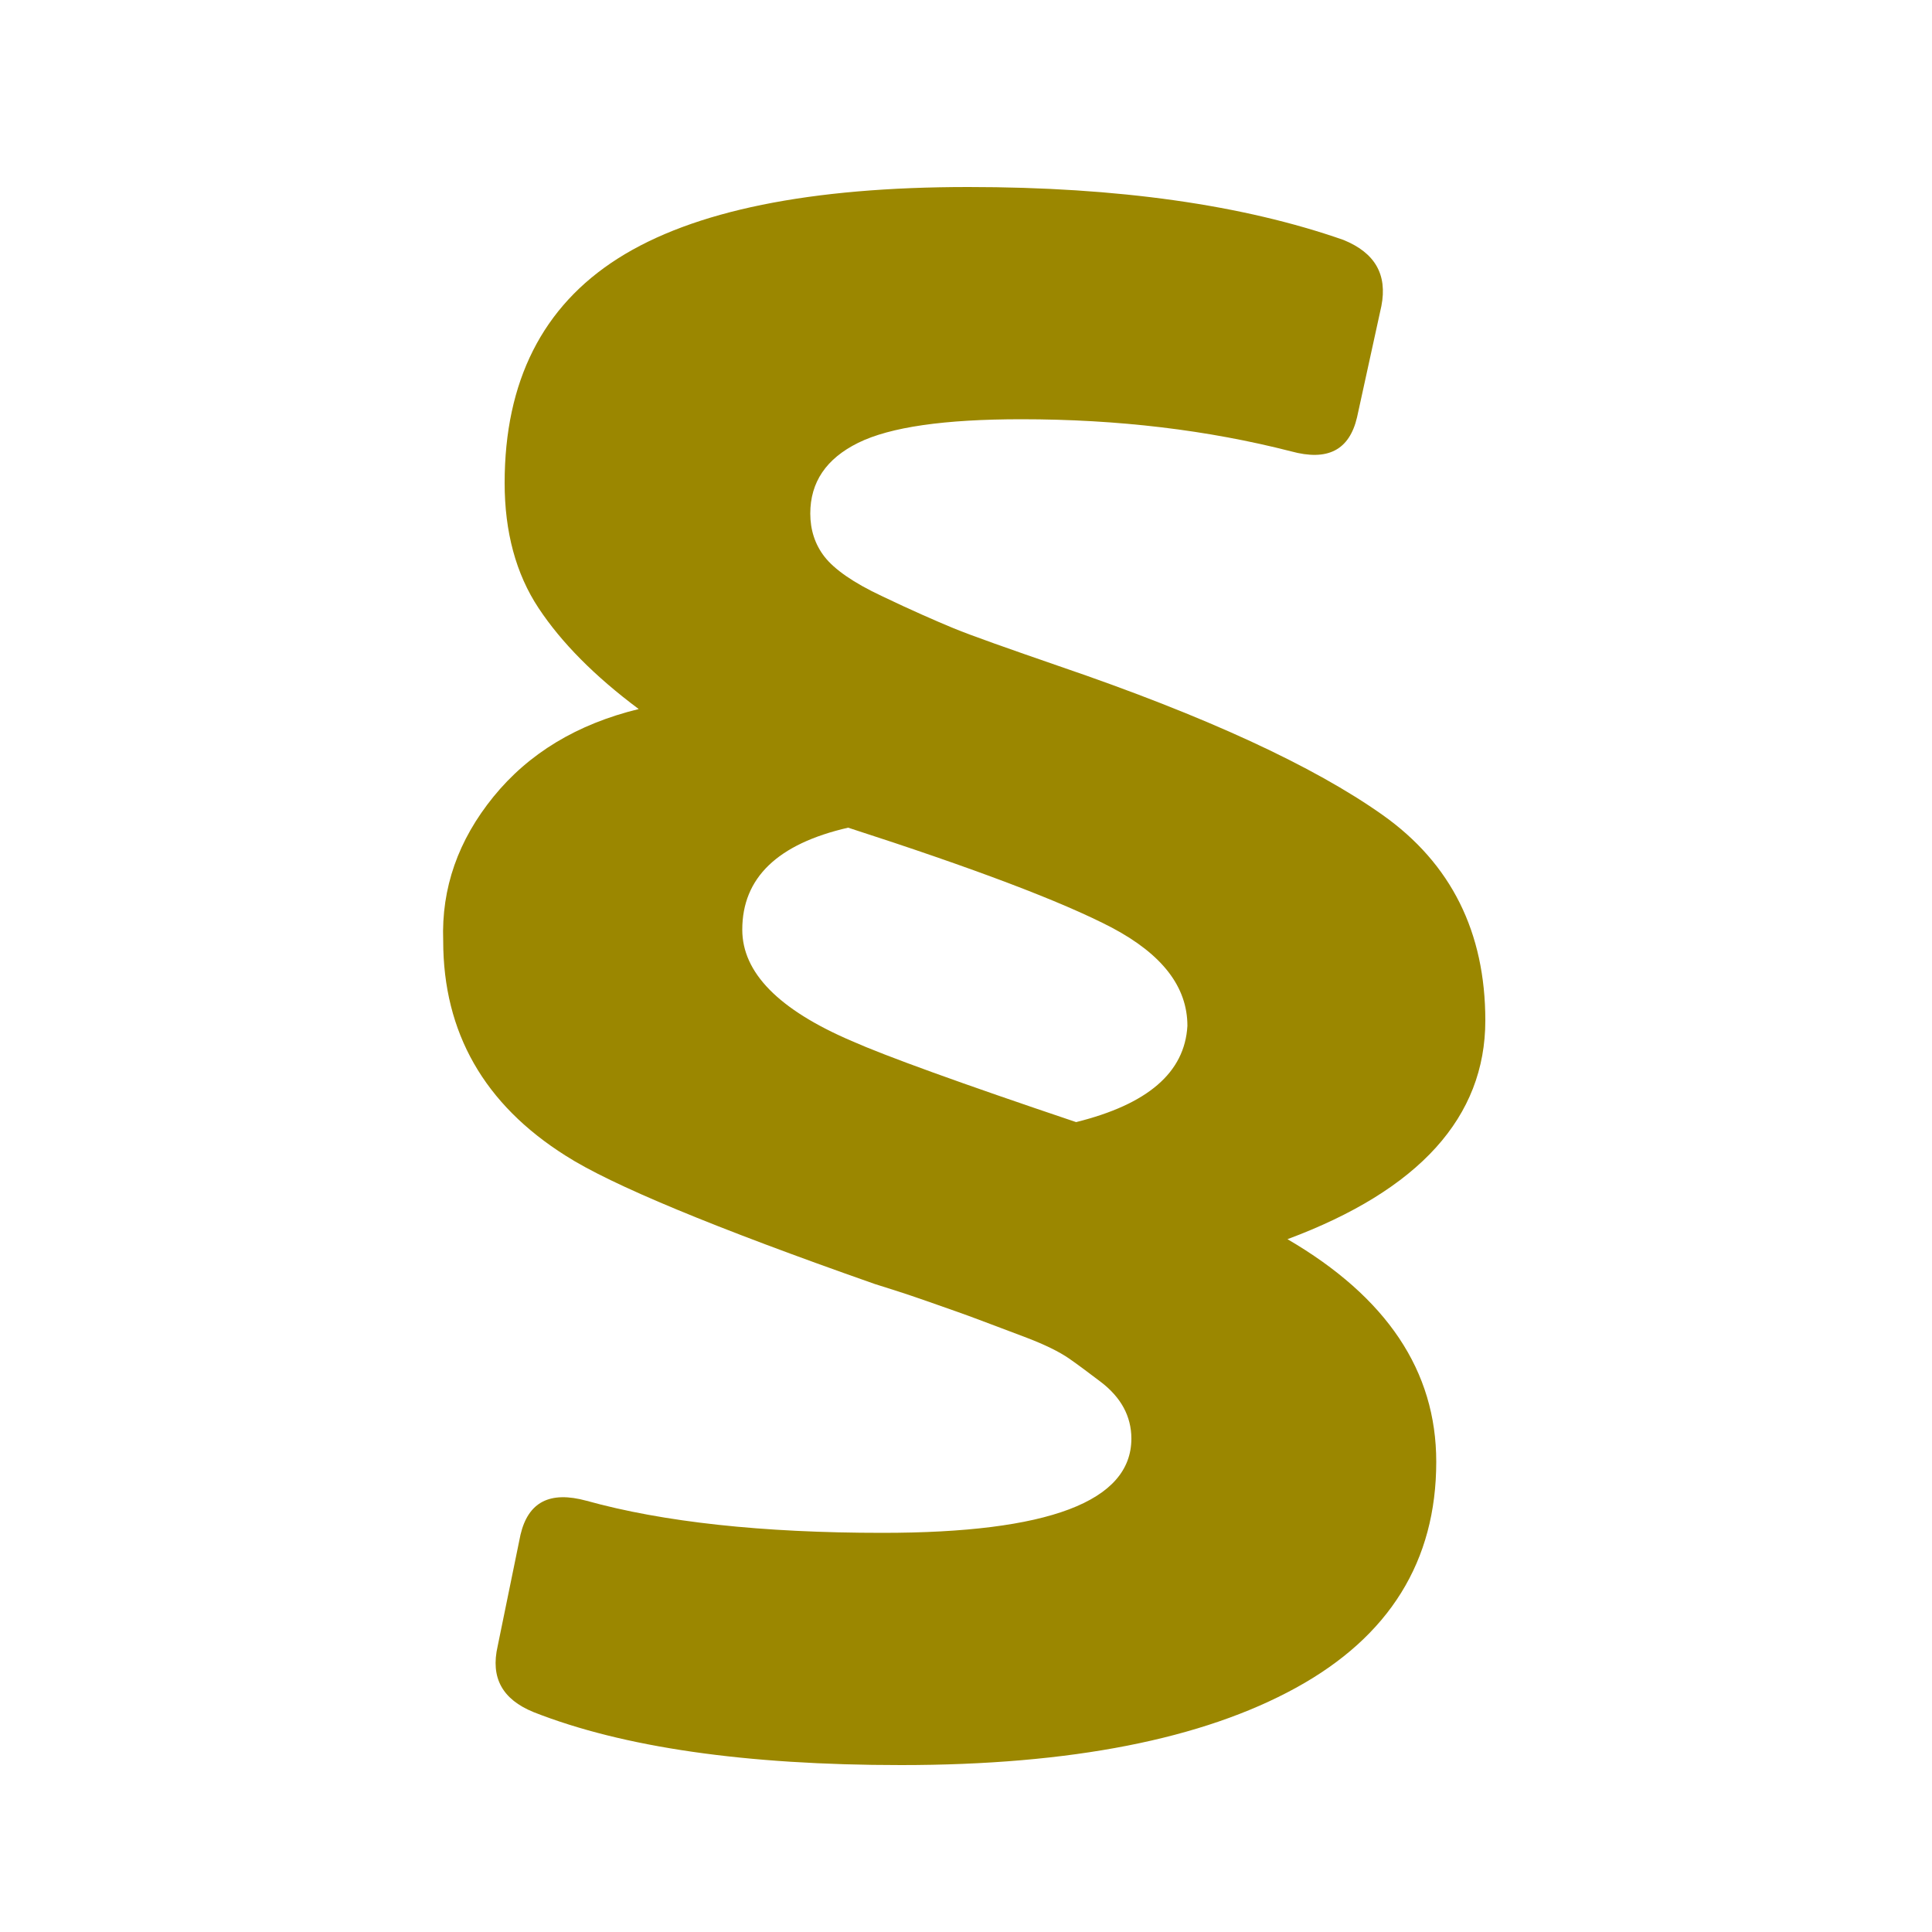
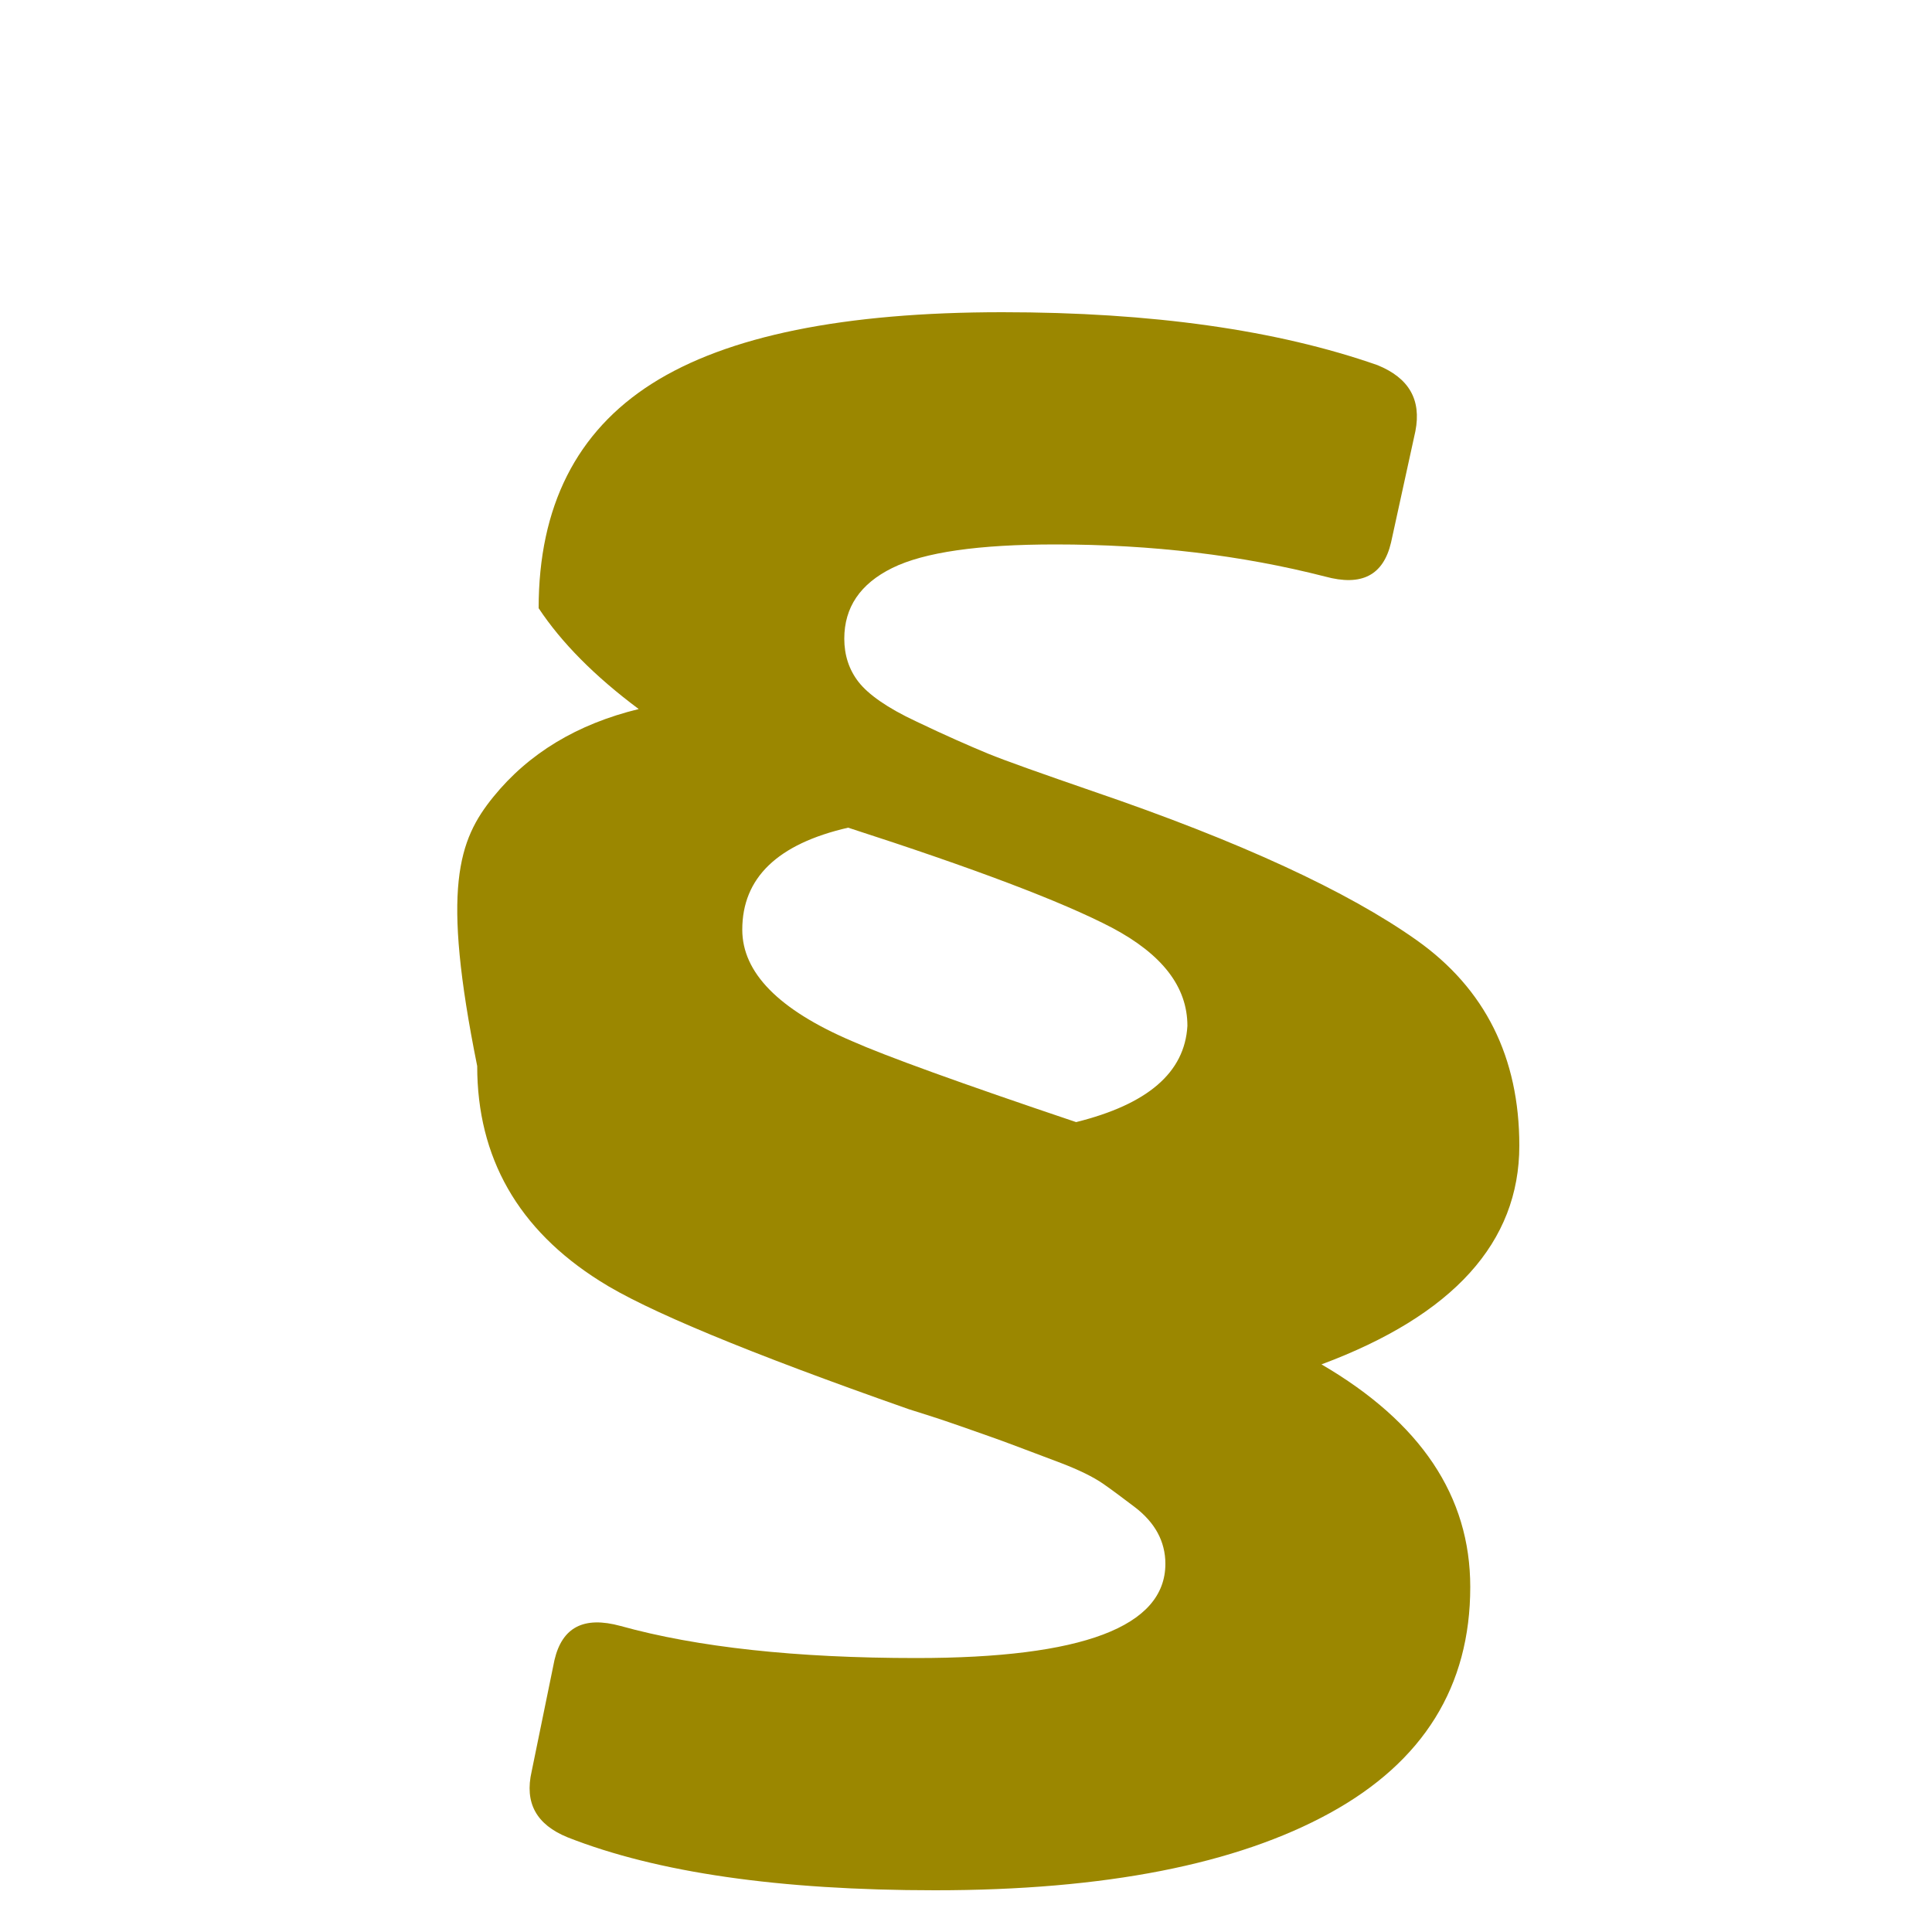
<svg xmlns="http://www.w3.org/2000/svg" version="1.1" id="Layer_1" x="0px" y="0px" viewBox="0 0 500 500" style="enable-background:new 0 0 500 500;" xml:space="preserve">
  <style type="text/css">
	.st0{fill:#9B8700;}
</style>
  <g>
-     <path class="st0" d="M127.7,206.2c9.1-11.2,21.6-18.8,37.6-22.7c-11.4-8.5-20-17.2-25.9-26.1c-5.9-8.9-8.8-19.8-8.8-32.4   c0-26.3,9.8-45.7,29.3-58.1s49.8-18.5,90.7-18.5c38.7,0,71.1,4.6,97.1,13.7c8.1,3.3,11.4,8.9,9.8,17.1l-6.3,28.8   c-2,8.5-7.6,11.4-17.1,8.8c-21.5-5.5-44.7-8.3-69.8-8.3c-19.8,0-33.9,2-42.2,6.1s-12.4,10.2-12.4,18.3c0,4.2,1.2,8,3.7,11.2   s7.4,6.7,14.9,10.2c7.5,3.6,13.7,6.3,18.5,8.3c4.9,2,14,5.2,27.3,9.8c38.1,13,65.9,25.9,83.7,38.5s26.6,30.4,26.6,53.2   c0,25-17.1,43.9-51.2,56.6c25.7,15,38.5,34.1,38.5,57.6c0,25.7-12.1,45.2-36.3,58.5c-24.2,13.3-58.3,20-102.2,20   c-40.3,0-72-4.6-95.1-13.7c-8.1-3.3-11.2-8.9-9.3-17.1l5.9-28.8c2-8.5,7.6-11.4,17.1-8.8c19.8,5.5,45.4,8.3,76.6,8.3   c42.9,0,64.4-8.1,64.4-24.4c0-2.9-0.7-5.6-2-8c-1.3-2.4-3.3-4.7-6.1-6.8c-2.8-2.1-5.4-4.1-8-5.9c-2.6-1.8-6.3-3.6-11-5.4   c-4.7-1.8-8.8-3.3-12.2-4.6s-8-2.9-13.7-4.9c-5.7-2-10.2-3.4-13.4-4.4c-41.6-14.6-68.3-25.7-80-33.2   c-21.1-13.3-31.7-31.9-31.7-55.6C114.2,229.8,118.6,217.4,127.7,206.2z M192.1,240.6c0,11.1,9.4,20.7,28.3,28.8   c8.8,3.9,28.1,10.9,58.1,21c18.5-4.6,28.1-12.8,28.8-24.9c0-10.1-6.5-18.5-19.5-25.4c-13-6.8-35.8-15.4-68.3-25.9   C201.2,218.4,192.1,227.2,192.1,240.6z" />
+     <path class="st0" d="M127.7,206.2c9.1-11.2,21.6-18.8,37.6-22.7c-11.4-8.5-20-17.2-25.9-26.1c0-26.3,9.8-45.7,29.3-58.1s49.8-18.5,90.7-18.5c38.7,0,71.1,4.6,97.1,13.7c8.1,3.3,11.4,8.9,9.8,17.1l-6.3,28.8   c-2,8.5-7.6,11.4-17.1,8.8c-21.5-5.5-44.7-8.3-69.8-8.3c-19.8,0-33.9,2-42.2,6.1s-12.4,10.2-12.4,18.3c0,4.2,1.2,8,3.7,11.2   s7.4,6.7,14.9,10.2c7.5,3.6,13.7,6.3,18.5,8.3c4.9,2,14,5.2,27.3,9.8c38.1,13,65.9,25.9,83.7,38.5s26.6,30.4,26.6,53.2   c0,25-17.1,43.9-51.2,56.6c25.7,15,38.5,34.1,38.5,57.6c0,25.7-12.1,45.2-36.3,58.5c-24.2,13.3-58.3,20-102.2,20   c-40.3,0-72-4.6-95.1-13.7c-8.1-3.3-11.2-8.9-9.3-17.1l5.9-28.8c2-8.5,7.6-11.4,17.1-8.8c19.8,5.5,45.4,8.3,76.6,8.3   c42.9,0,64.4-8.1,64.4-24.4c0-2.9-0.7-5.6-2-8c-1.3-2.4-3.3-4.7-6.1-6.8c-2.8-2.1-5.4-4.1-8-5.9c-2.6-1.8-6.3-3.6-11-5.4   c-4.7-1.8-8.8-3.3-12.2-4.6s-8-2.9-13.7-4.9c-5.7-2-10.2-3.4-13.4-4.4c-41.6-14.6-68.3-25.7-80-33.2   c-21.1-13.3-31.7-31.9-31.7-55.6C114.2,229.8,118.6,217.4,127.7,206.2z M192.1,240.6c0,11.1,9.4,20.7,28.3,28.8   c8.8,3.9,28.1,10.9,58.1,21c18.5-4.6,28.1-12.8,28.8-24.9c0-10.1-6.5-18.5-19.5-25.4c-13-6.8-35.8-15.4-68.3-25.9   C201.2,218.4,192.1,227.2,192.1,240.6z" />
  </g>
</svg>